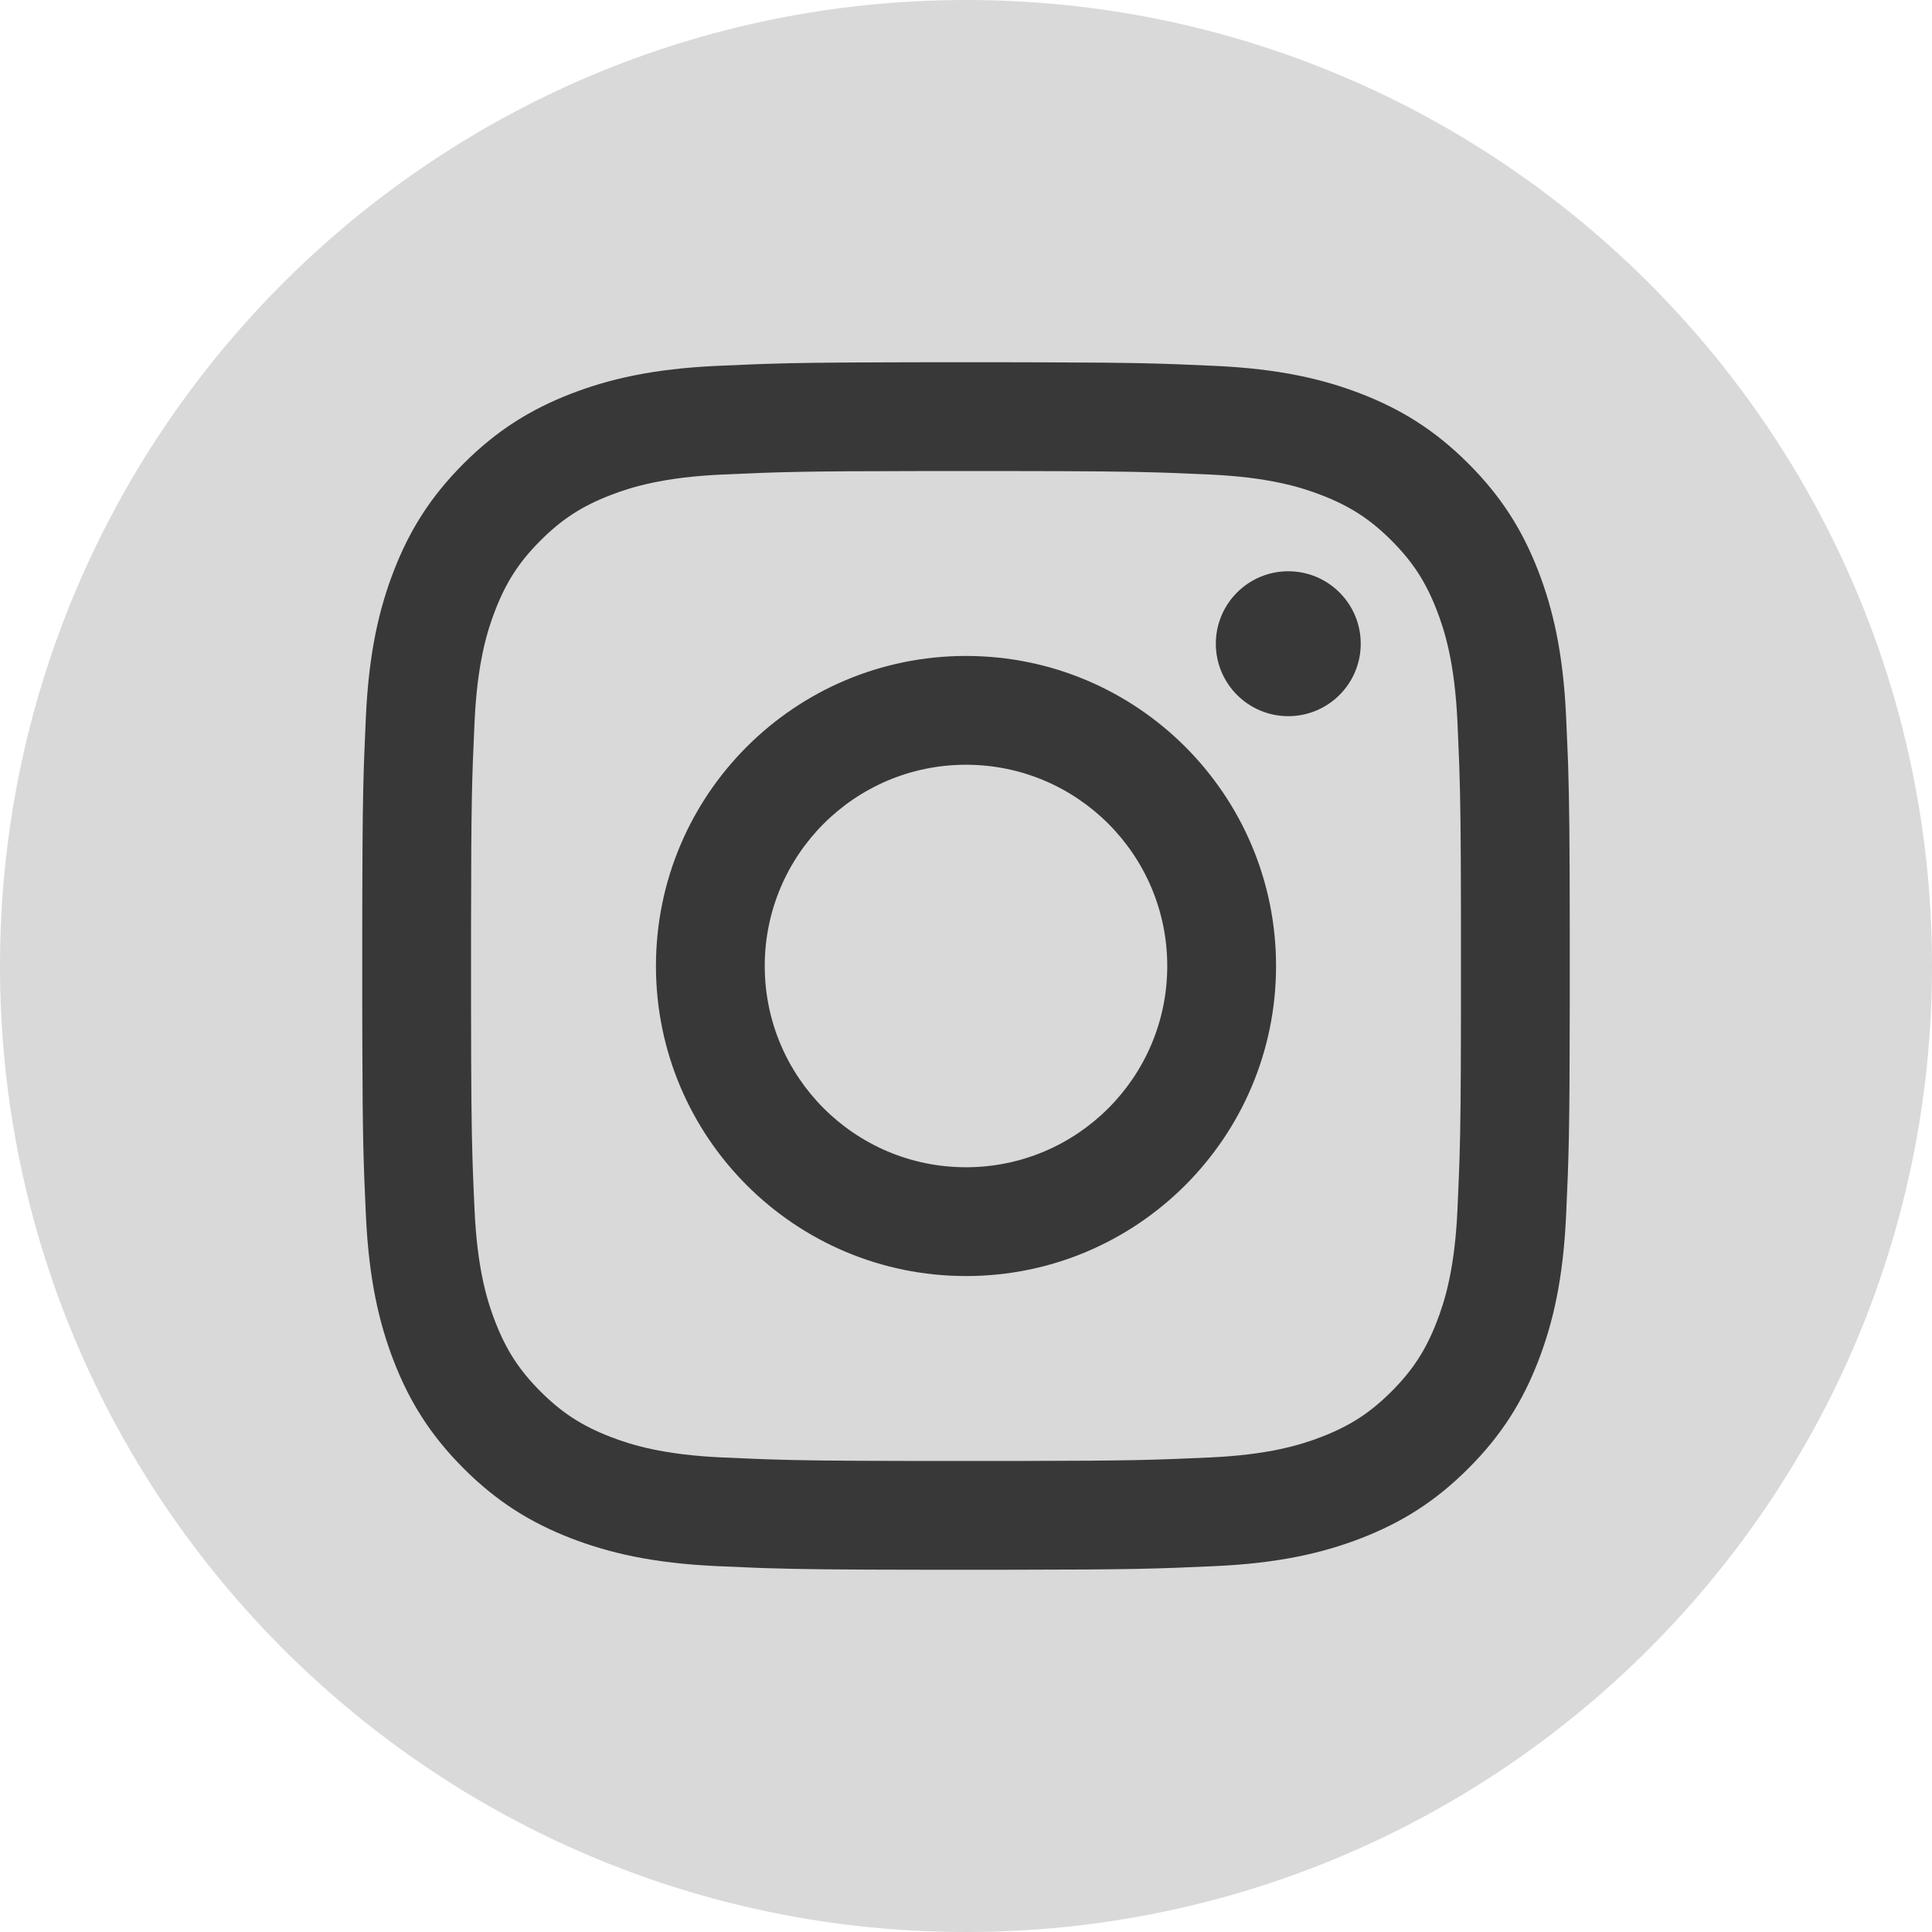
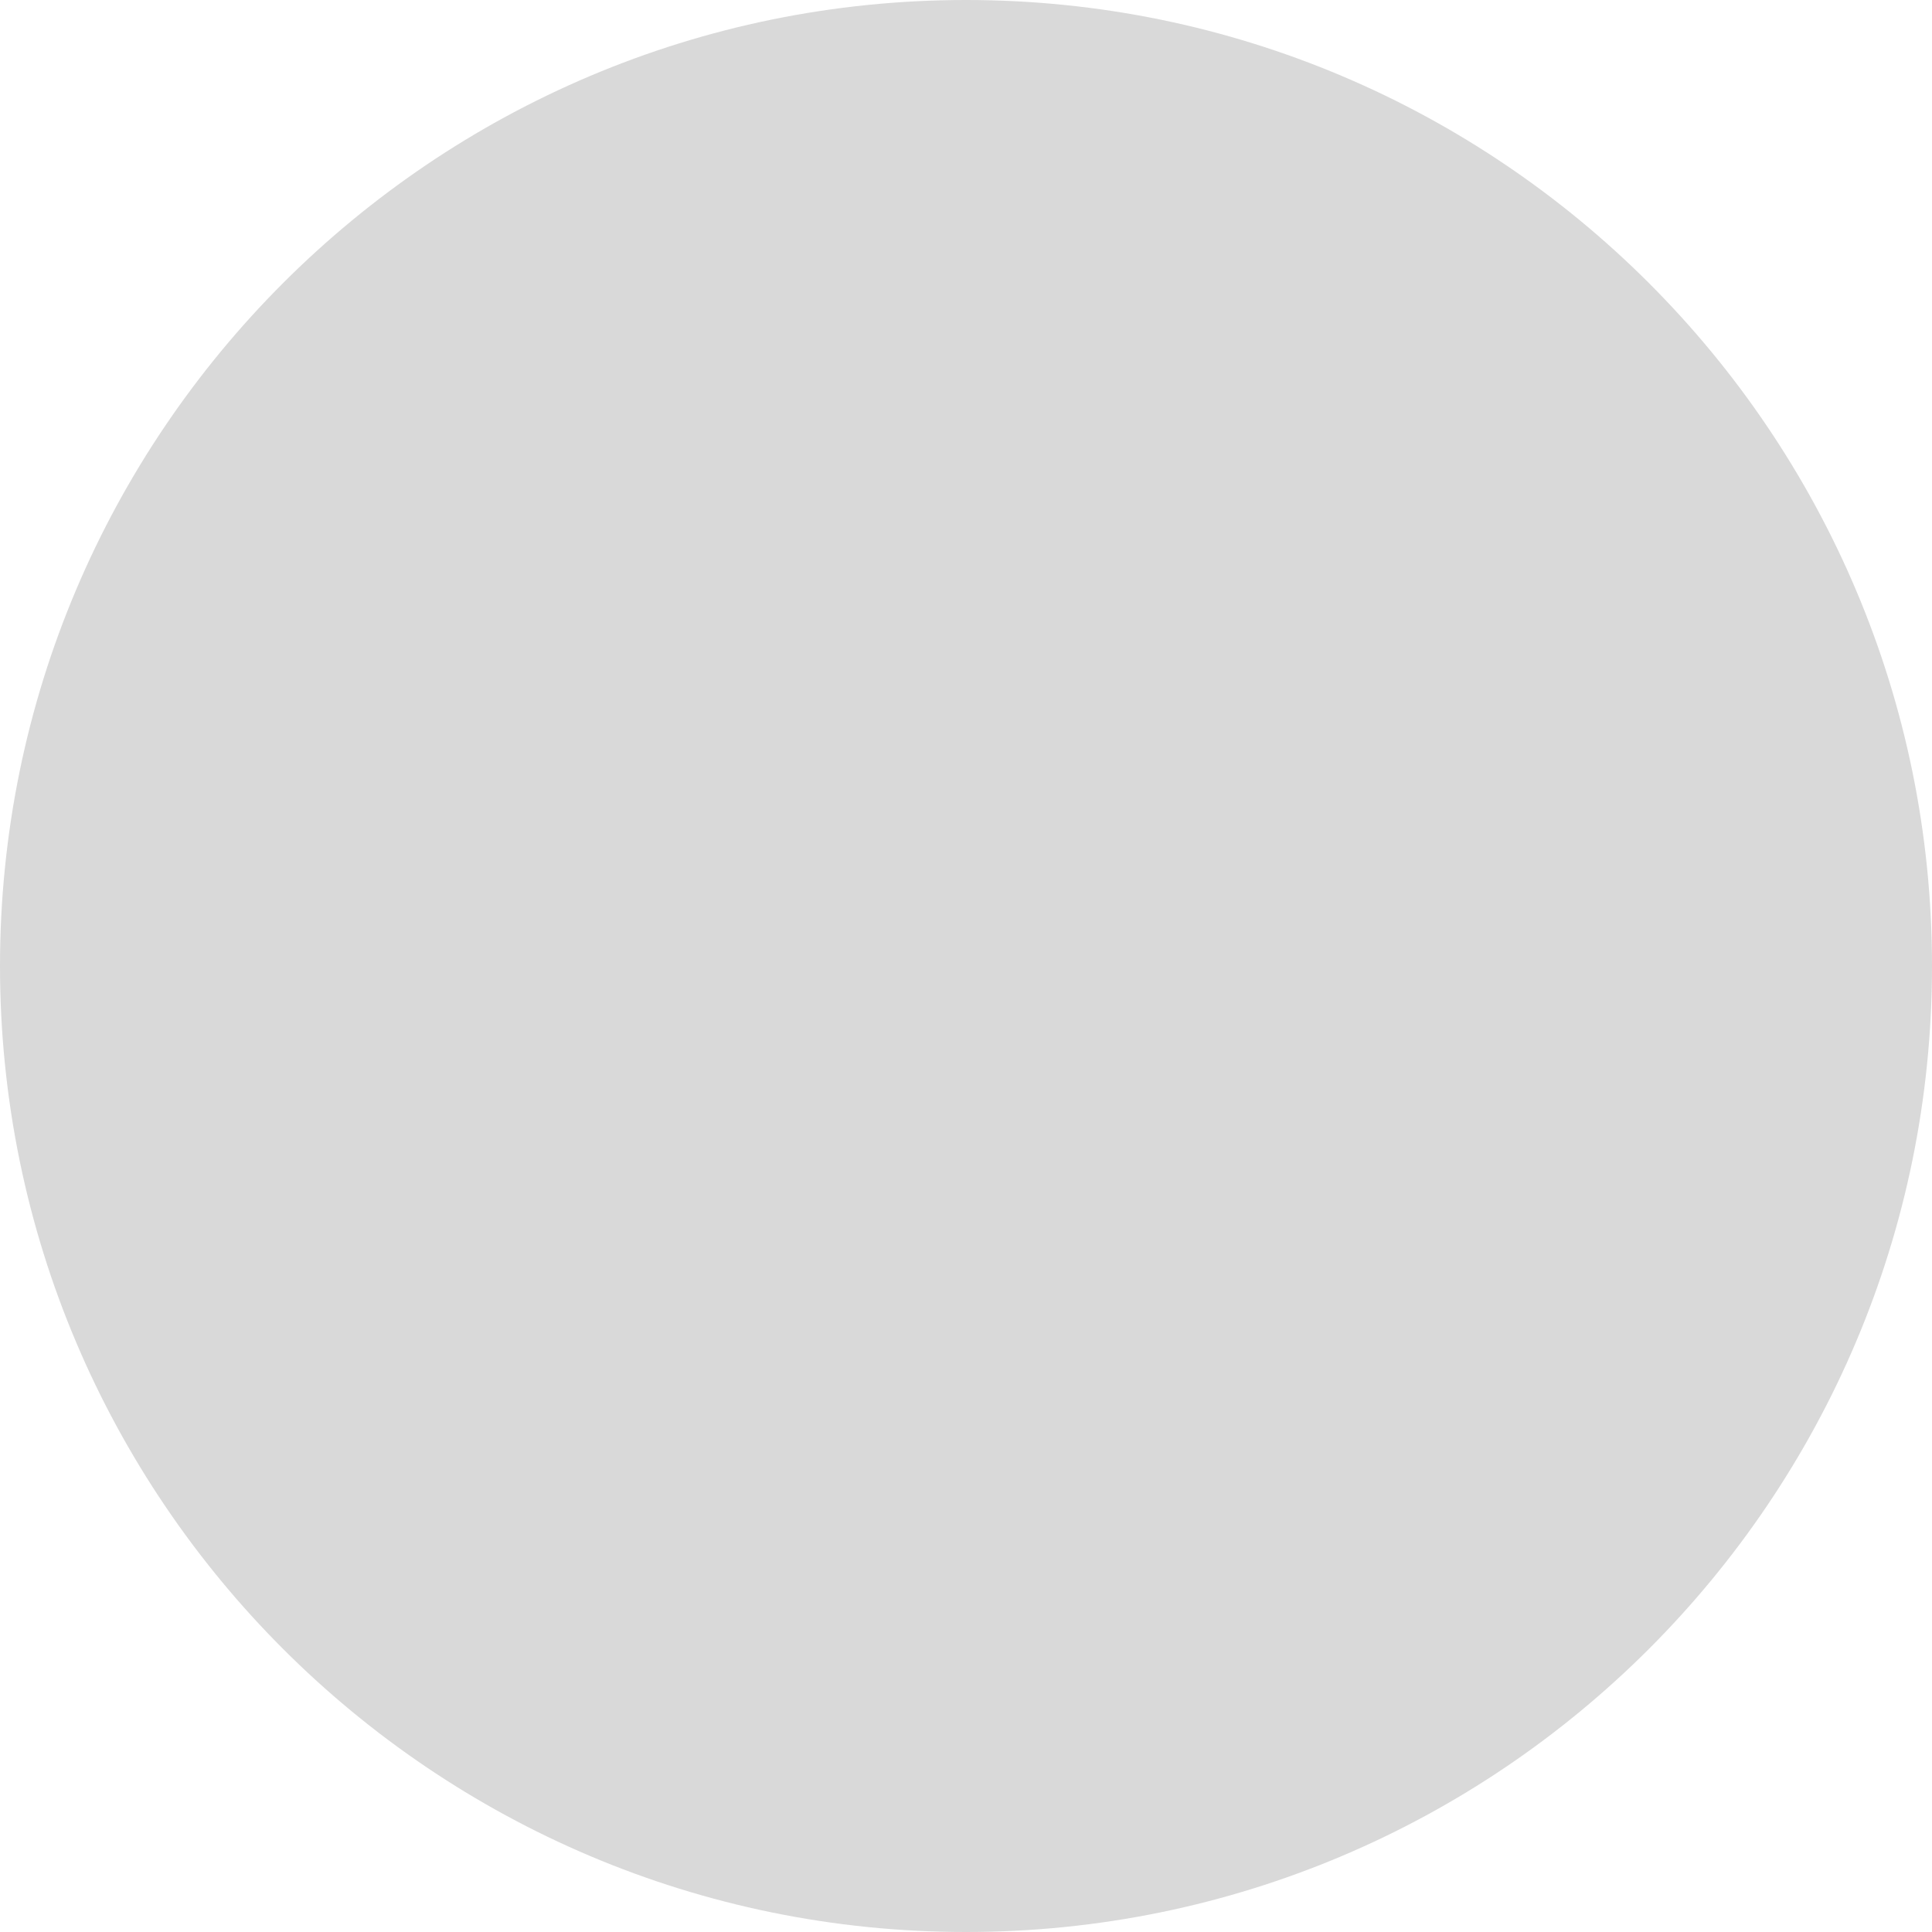
<svg xmlns="http://www.w3.org/2000/svg" width="48px" height="48px" viewBox="0 0 48 48" version="1.1">
  <title>social-ig-light</title>
  <g id="social-ig-light" stroke="none" stroke-width="1" fill="none" fill-rule="evenodd">
    <path d="M24,0 C37.246,0 48,10.754 48,24 C48,37.246 37.246,48 24,48 C10.754,48 0,37.246 0,24 C0,10.754 10.754,0 24,0 Z" id="Path" fill="#D9D9D9" />
-     <path d="M24.683,9 C24.791,9 24.896,9 24.998,9 L25.849,9.002 C28.288,9.008 28.867,9.03 30.184,9.09 C31.781,9.163 32.871,9.417 33.826,9.787 C34.812,10.171 35.648,10.684 36.482,11.518 C37.316,12.352 37.829,13.188 38.213,14.174 C38.583,15.129 38.837,16.219 38.91,17.816 C38.927,18.192 38.941,18.508 38.953,18.825 L38.961,19.063 C38.988,19.904 38.998,20.852 39,23.002 L39,24.998 C38.997,28.172 38.976,28.726 38.91,30.184 C38.837,31.781 38.583,32.871 38.213,33.826 C37.829,34.812 37.316,35.648 36.482,36.482 C35.648,37.316 34.812,37.829 33.826,38.213 C32.871,38.583 31.781,38.837 30.184,38.91 C28.726,38.976 28.172,38.997 24.998,39 L23.002,39 C20.852,38.998 19.904,38.988 19.063,38.961 L18.825,38.953 C18.508,38.941 18.192,38.927 17.816,38.91 C16.219,38.837 15.129,38.583 14.174,38.213 C13.188,37.829 12.351,37.316 11.518,36.482 C10.684,35.648 10.171,34.812 9.787,33.826 C9.417,32.871 9.163,31.781 9.09,30.184 C9.03,28.867 9.008,28.288 9.002,25.849 L9,24.998 C9,24.896 9,24.791 9,24.683 L9,23.317 C9,23.209 9,23.104 9,23.002 L9.002,22.151 C9.006,20.583 9.016,19.784 9.039,19.063 L9.052,18.706 C9.063,18.428 9.075,18.145 9.09,17.816 C9.163,16.219 9.417,15.129 9.787,14.174 C10.171,13.188 10.684,12.352 11.518,11.518 C12.351,10.684 13.188,10.171 14.174,9.787 C15.129,9.417 16.219,9.163 17.816,9.09 C18.145,9.075 18.428,9.063 18.706,9.052 L19.063,9.039 C19.784,9.016 20.583,9.006 22.151,9.002 L23.002,9 C23.104,9 23.209,9 23.317,9 Z M25.008,11.703 L22.992,11.703 C19.899,11.706 19.377,11.725 17.939,11.79 C16.476,11.857 15.682,12.101 15.153,12.307 C14.453,12.579 13.954,12.904 13.429,13.429 C12.904,13.954 12.579,14.453 12.307,15.153 C12.101,15.682 11.857,16.476 11.79,17.939 C11.724,19.377 11.706,19.899 11.703,22.992 L11.703,25.008 C11.705,27.07 11.714,27.989 11.739,28.799 L11.747,29.04 C11.758,29.359 11.773,29.678 11.79,30.061 C11.857,31.524 12.101,32.318 12.307,32.847 C12.579,33.547 12.904,34.046 13.429,34.571 C13.954,35.096 14.453,35.421 15.153,35.693 C15.682,35.899 16.476,36.143 17.939,36.21 C18.274,36.225 18.56,36.238 18.84,36.248 L19.08,36.257 C19.881,36.284 20.741,36.294 22.691,36.297 L23.645,36.297 L23.645,36.297 L24,36.297 C24.121,36.297 24.24,36.297 24.355,36.297 L25.309,36.297 C28.137,36.293 28.672,36.273 30.061,36.21 C31.524,36.143 32.318,35.899 32.847,35.693 C33.547,35.421 34.046,35.096 34.571,34.571 C35.096,34.046 35.421,33.547 35.693,32.847 C35.899,32.318 36.143,31.524 36.21,30.061 C36.225,29.726 36.238,29.44 36.248,29.16 L36.261,28.799 C36.285,28.03 36.294,27.161 36.297,25.309 L36.297,24.355 L36.297,24.355 L36.297,24 C36.297,23.879 36.297,23.761 36.297,23.645 L36.297,22.691 C36.294,20.741 36.284,19.881 36.257,19.08 L36.248,18.84 C36.238,18.56 36.225,18.274 36.21,17.939 C36.143,16.476 35.899,15.682 35.693,15.153 C35.421,14.453 35.096,13.954 34.571,13.429 C34.046,12.904 33.547,12.579 32.847,12.307 C32.318,12.101 31.524,11.857 30.061,11.79 C29.678,11.773 29.359,11.759 29.04,11.747 L28.799,11.739 C27.989,11.714 27.07,11.705 25.008,11.703 Z" id="Combined-Shape" fill="#383838" />
-     <path d="M24,16.297 C28.254,16.297 31.703,19.746 31.703,24 C31.703,28.254 28.254,31.703 24,31.703 C19.746,31.703 16.297,28.254 16.297,24 C16.297,19.746 19.746,16.297 24,16.297 Z M24,19 C21.239,19 19,21.239 19,24 C19,26.761 21.239,29 24,29 C26.761,29 29,26.761 29,24 C29,21.239 26.761,19 24,19 Z" id="Combined-Shape" fill="#383838" />
-     <path d="M33.807,15.993 C33.807,16.987 33.001,17.793 32.007,17.793 C31.013,17.793 30.207,16.987 30.207,15.993 C30.207,14.999 31.013,14.193 32.007,14.193 C33.001,14.193 33.807,14.999 33.807,15.993 Z" id="Path" fill="#383838" />
  </g>
</svg>